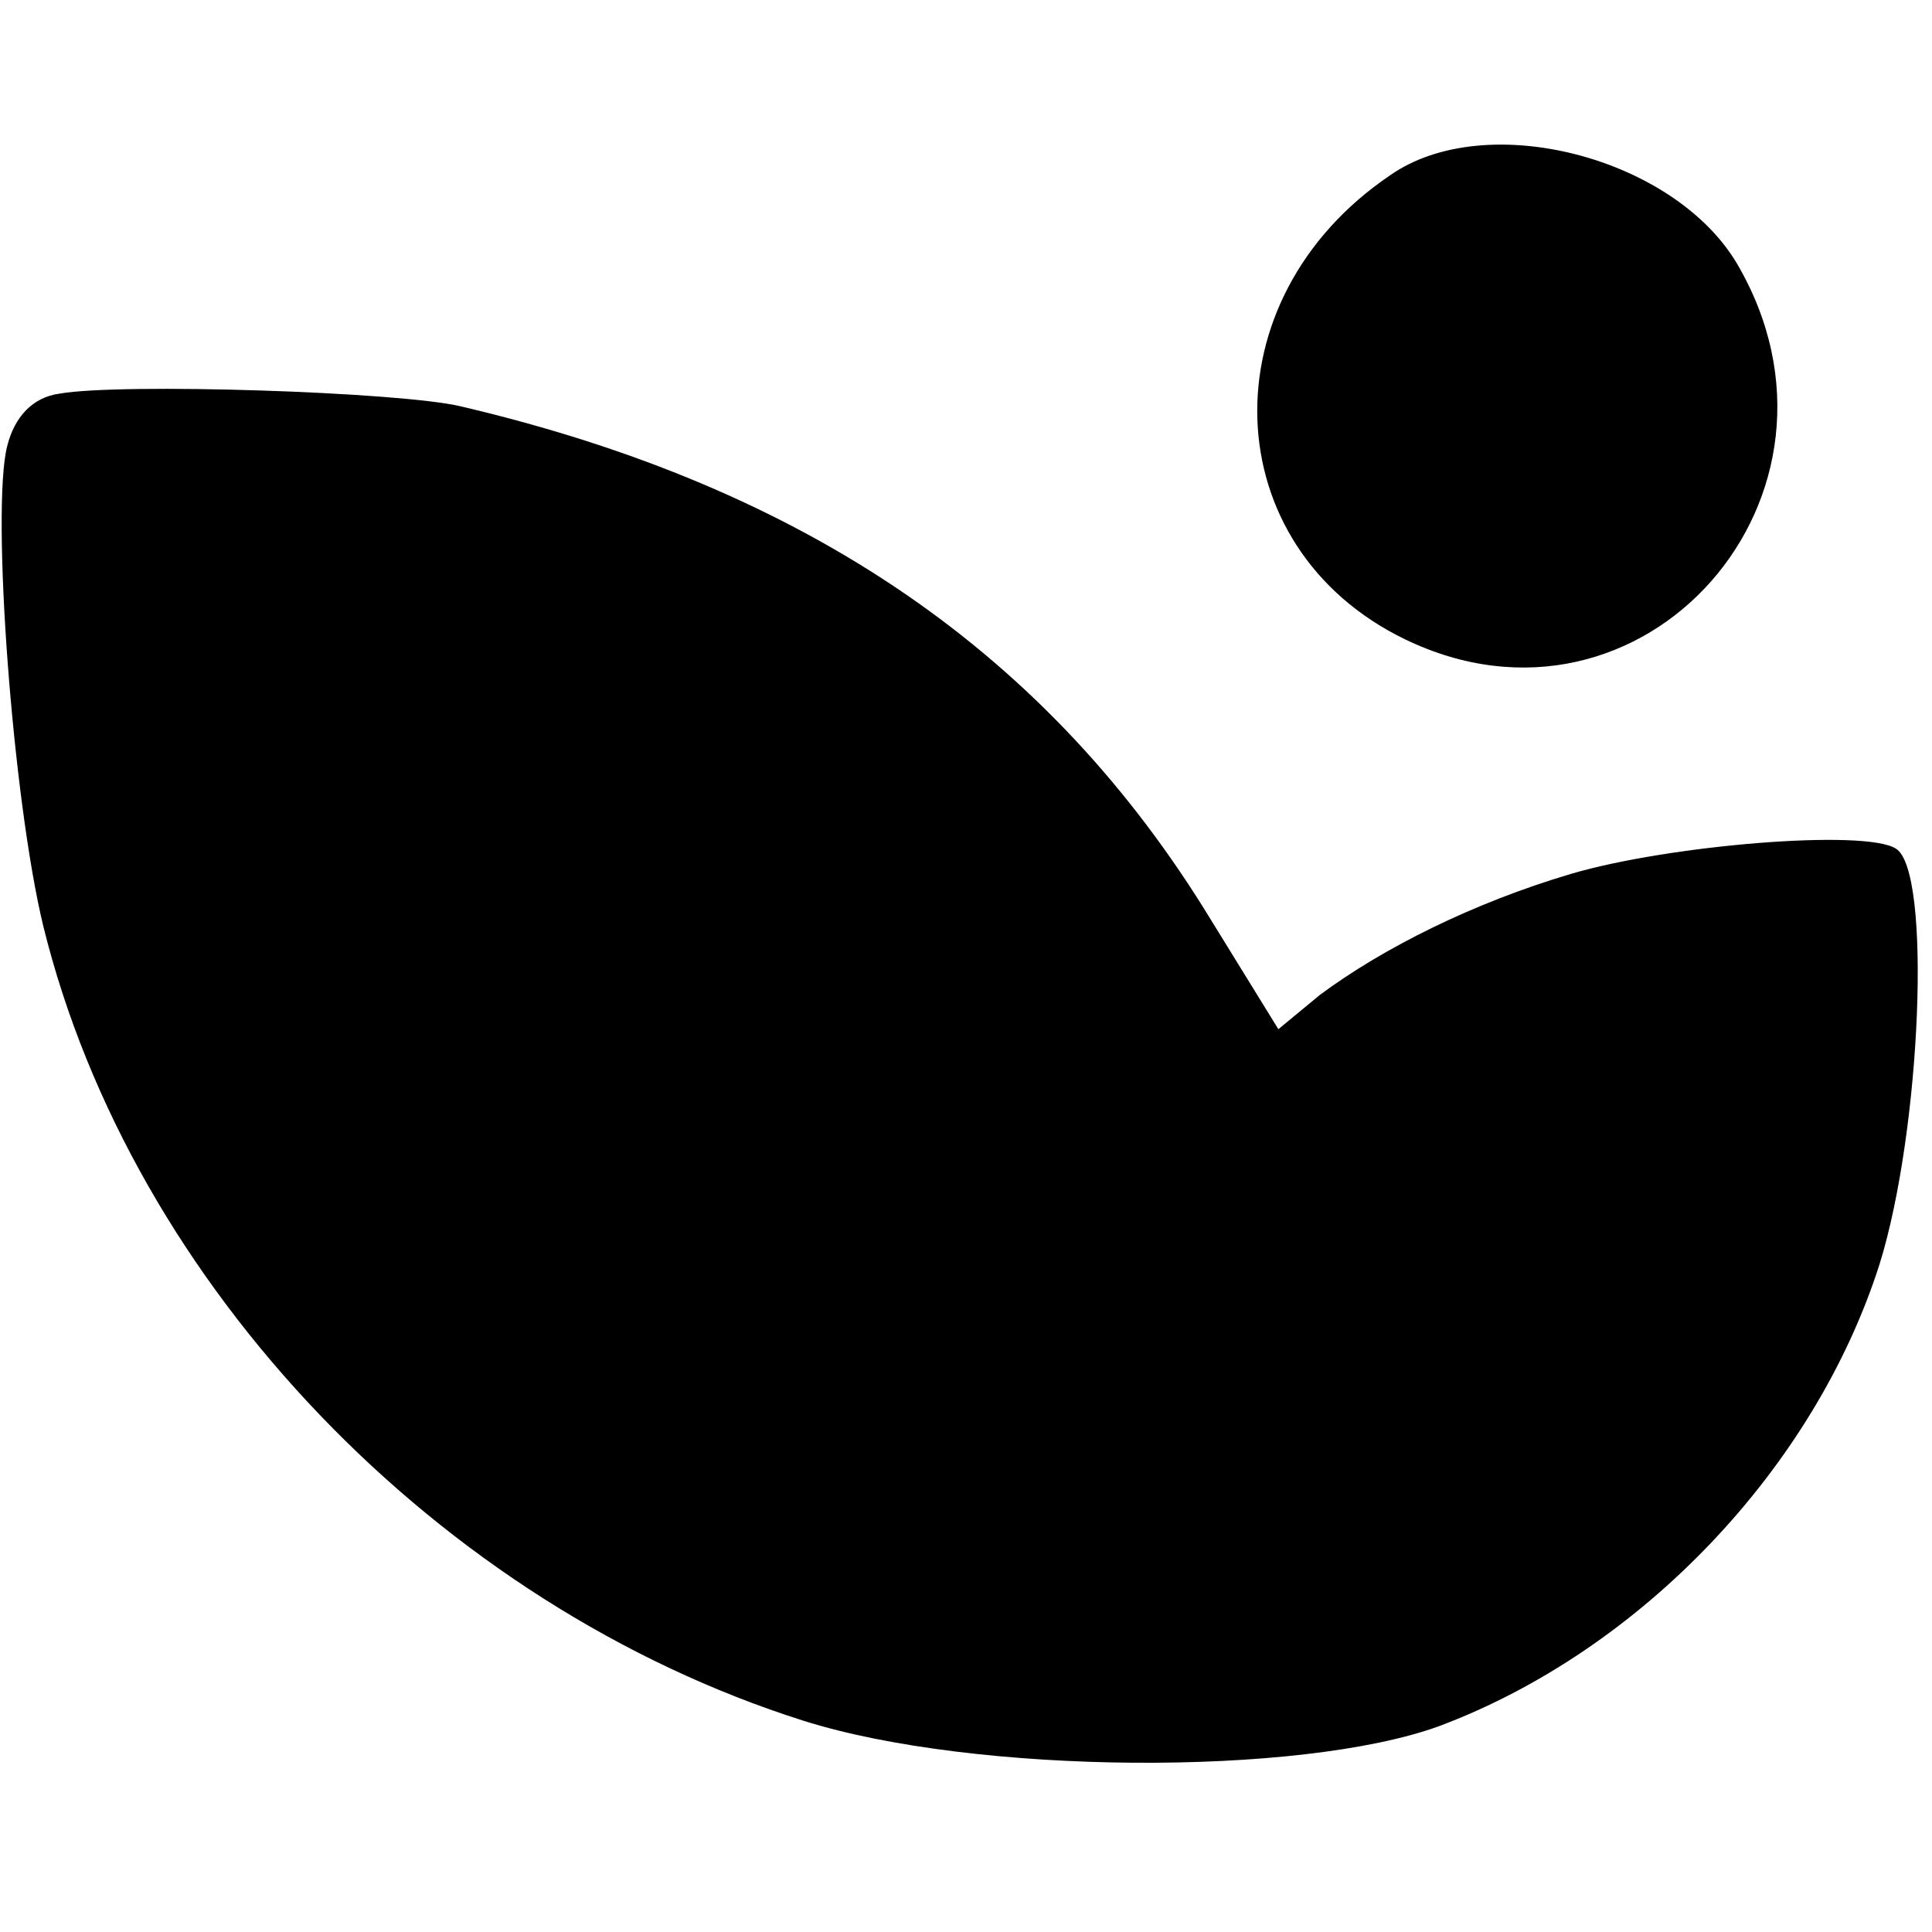
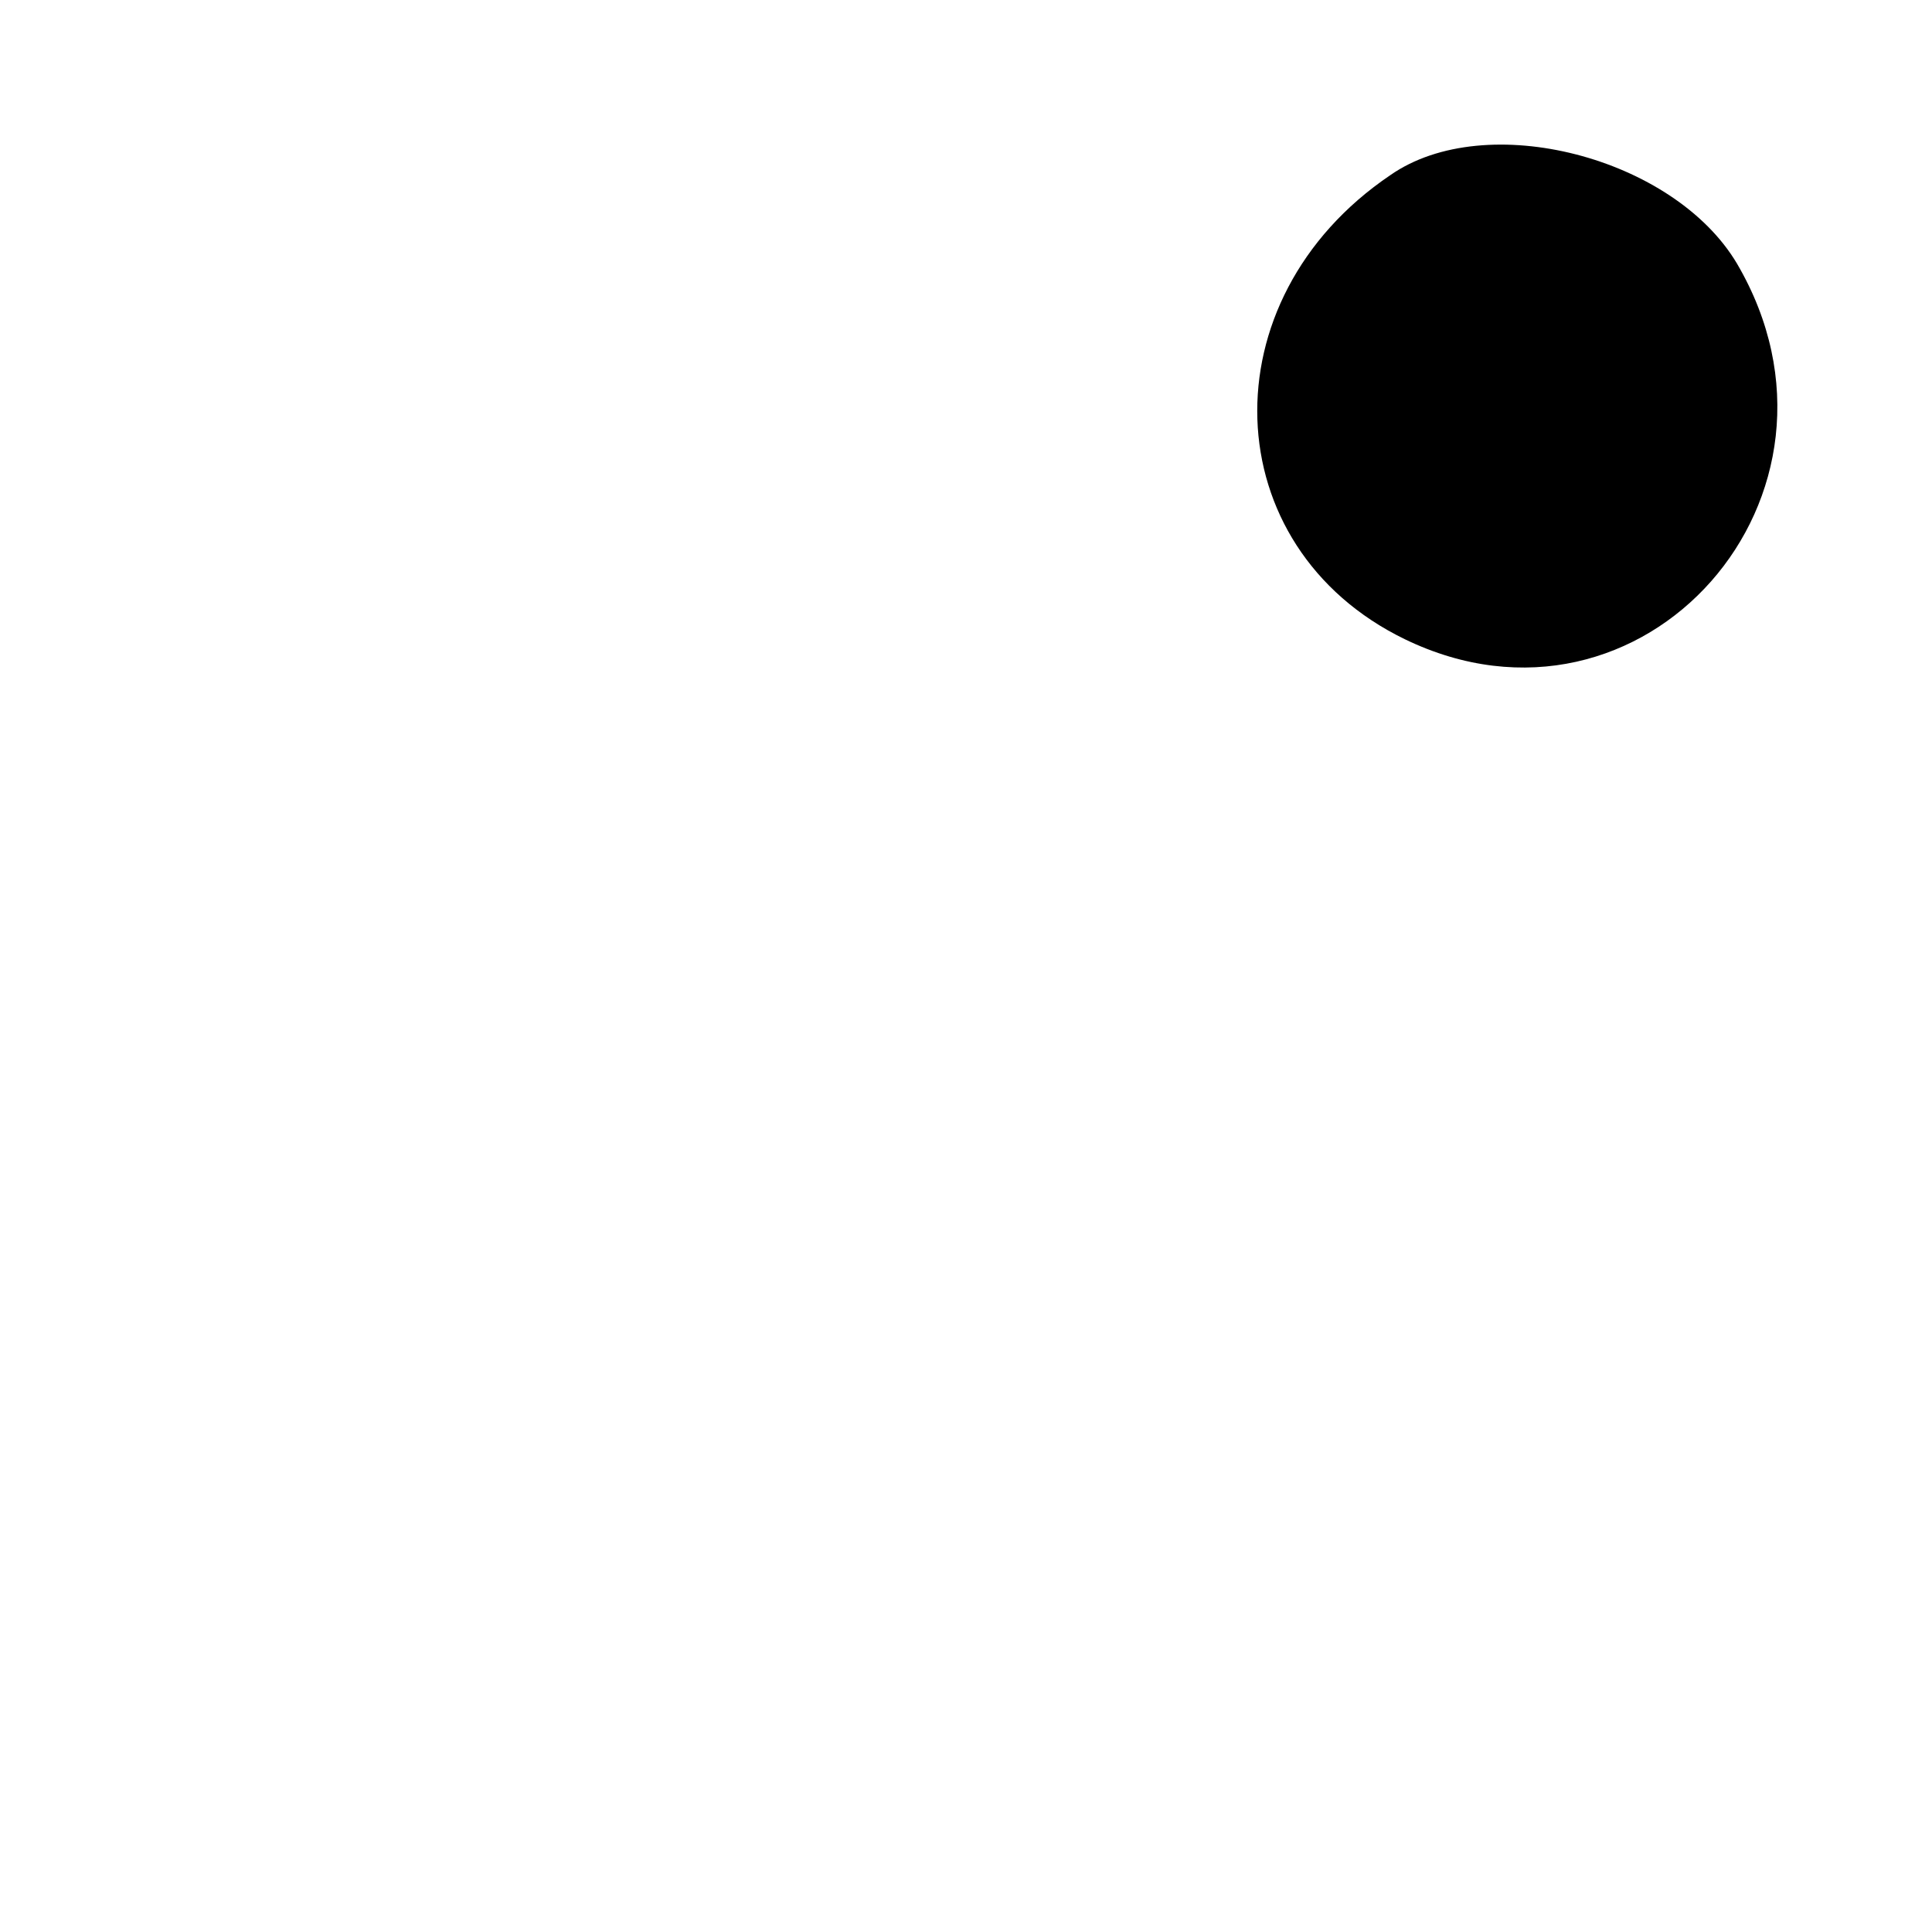
<svg xmlns="http://www.w3.org/2000/svg" version="1.0" width="107pt" height="107pt" viewBox="0 0 107 107" preserveAspectRatio="xMidYMid meet">
  <g transform="translate(0,107) scale(0.1,-0.1)" fill="#000000" stroke="none">
    <path d="M770 973 c-102 -69 -97 -206 8 -257 132 -64 259 80 184 208 -35 59 -139 86 -192 49z" />
-     <path d="M33 852 c-15 -2 -25 -13 -29 -29 -9 -35 3 -196 20 -266 49 -199 219 -376 421 -440 95 -30 275 -31 352 -3 112 42 208 143 244 256 23 74 29 218 9 230 -17 11 -126 2 -180 -14 -54 -16 -104 -41 -139 -67 l-23 -19 -37 60 c-90 148 -224 240 -416 285 -34 8 -188 13 -222 7z" />
  </g>
</svg>